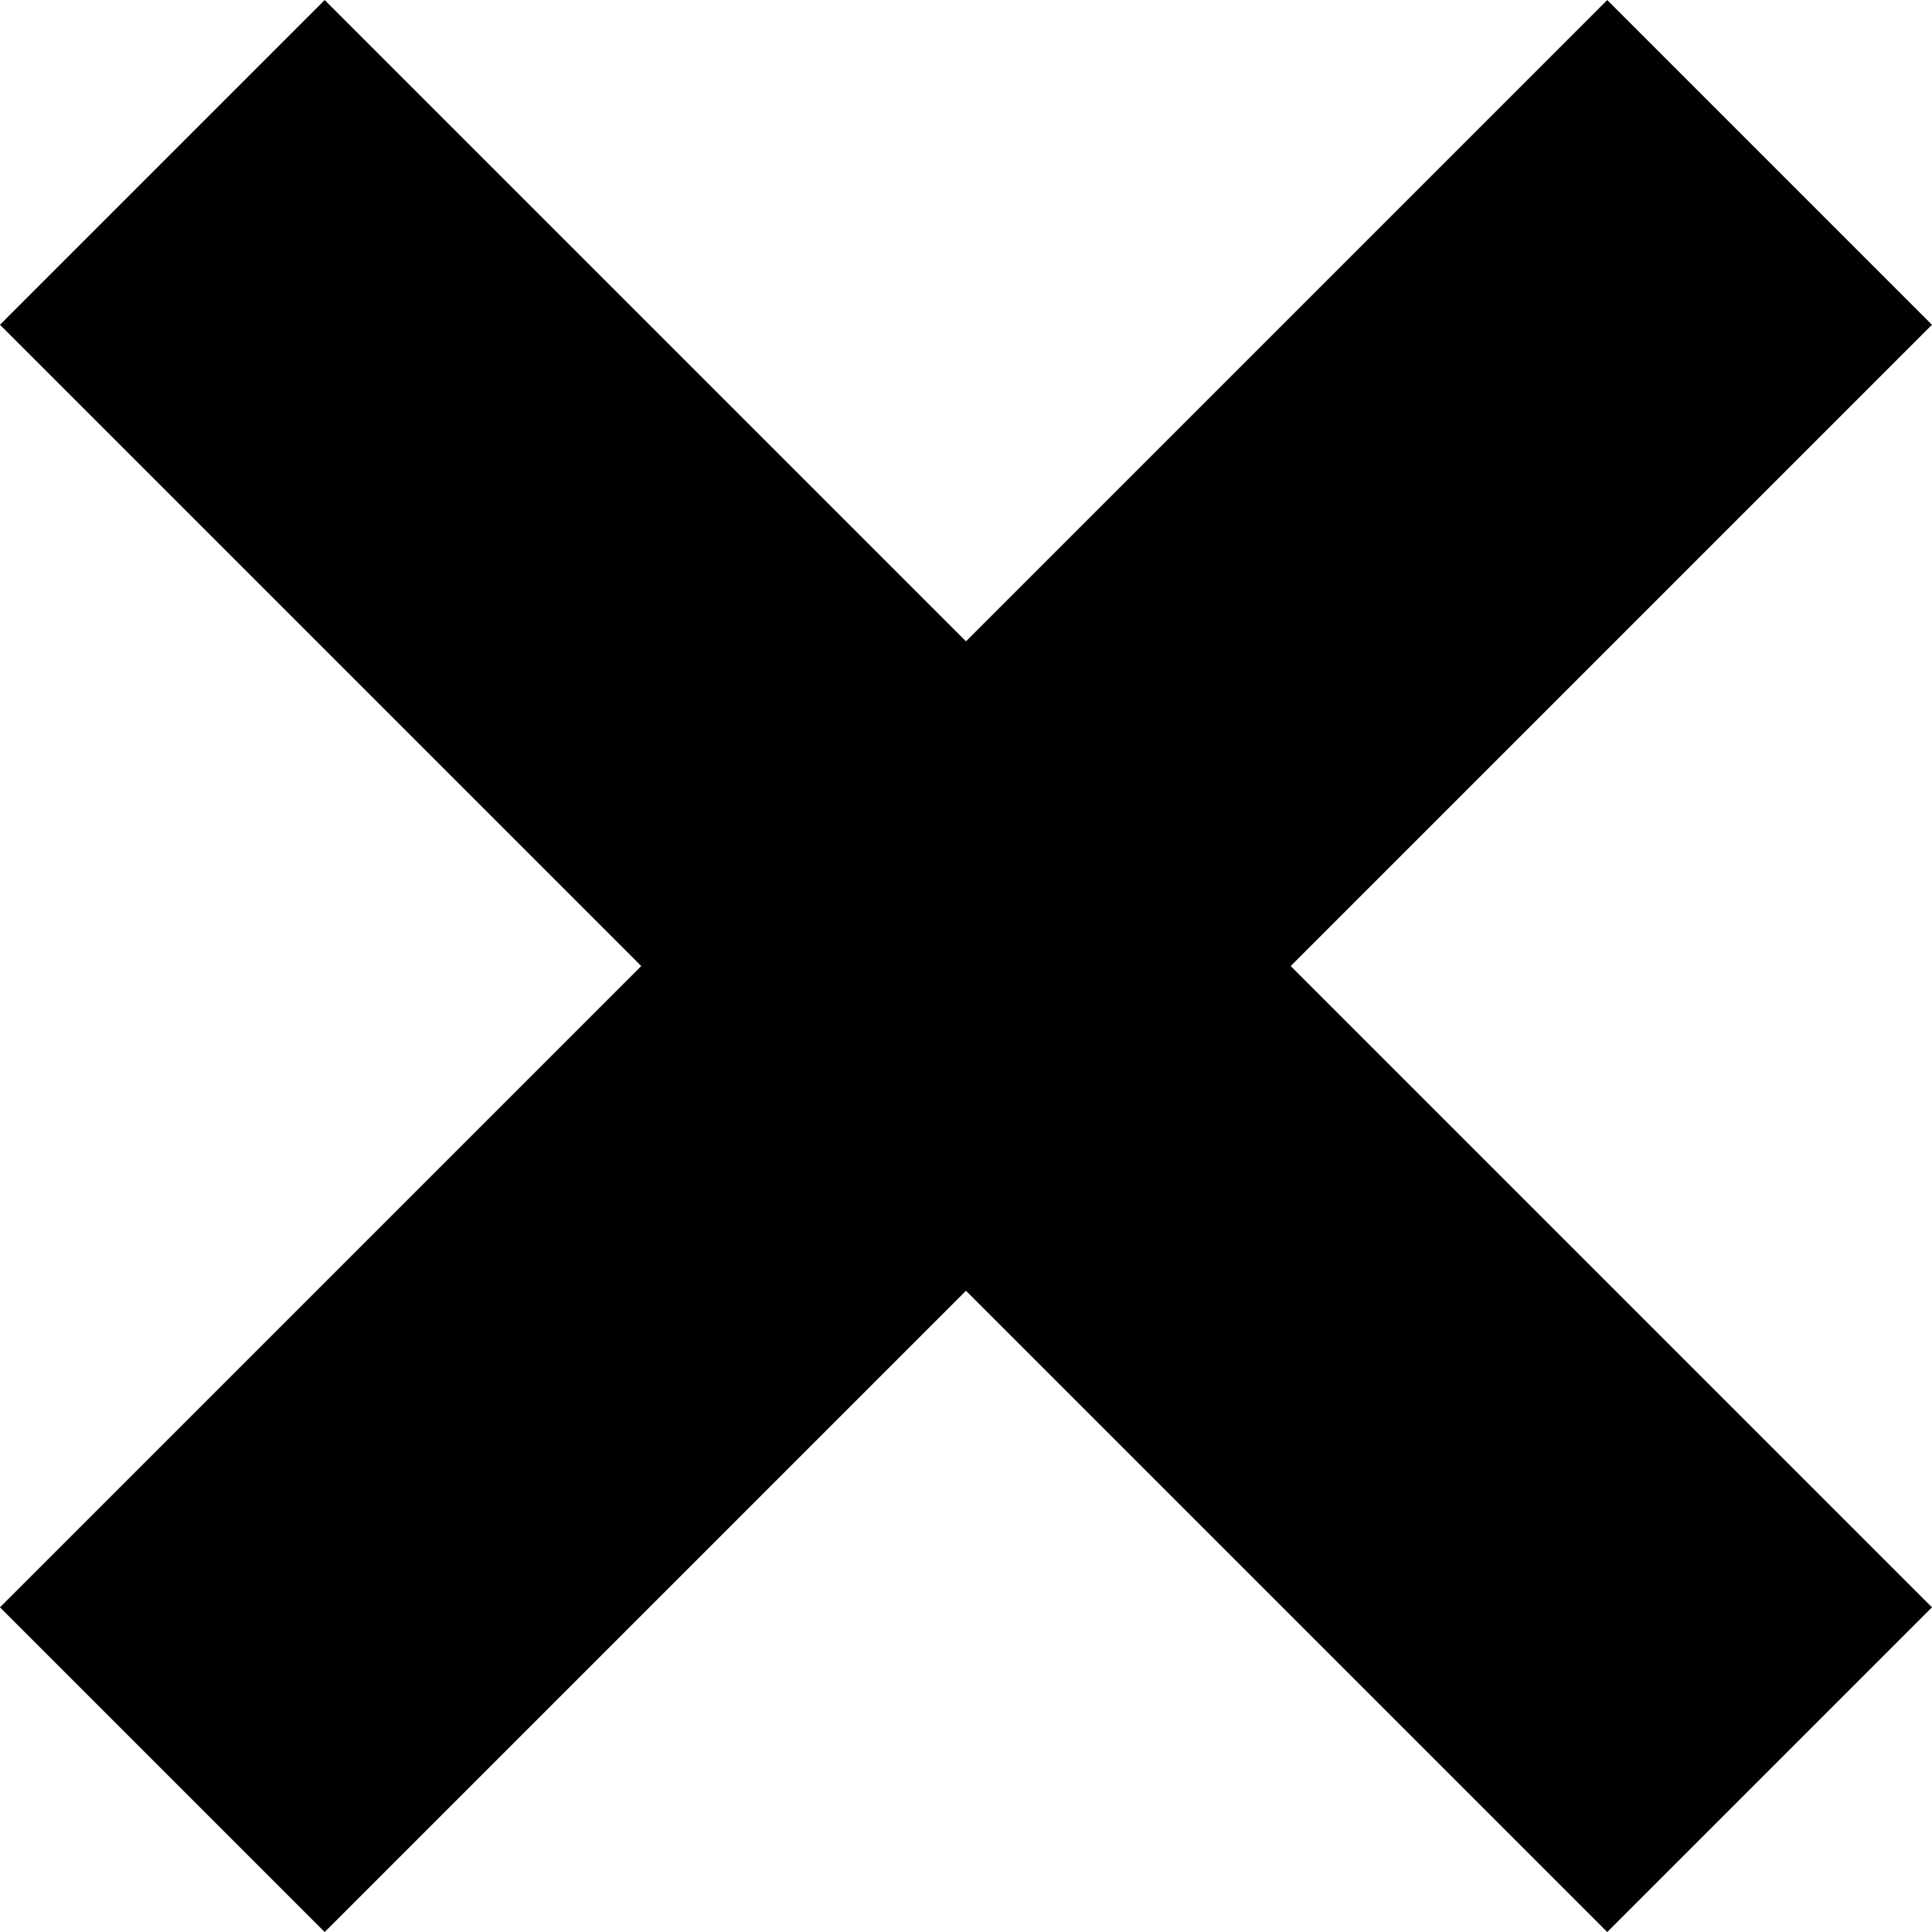
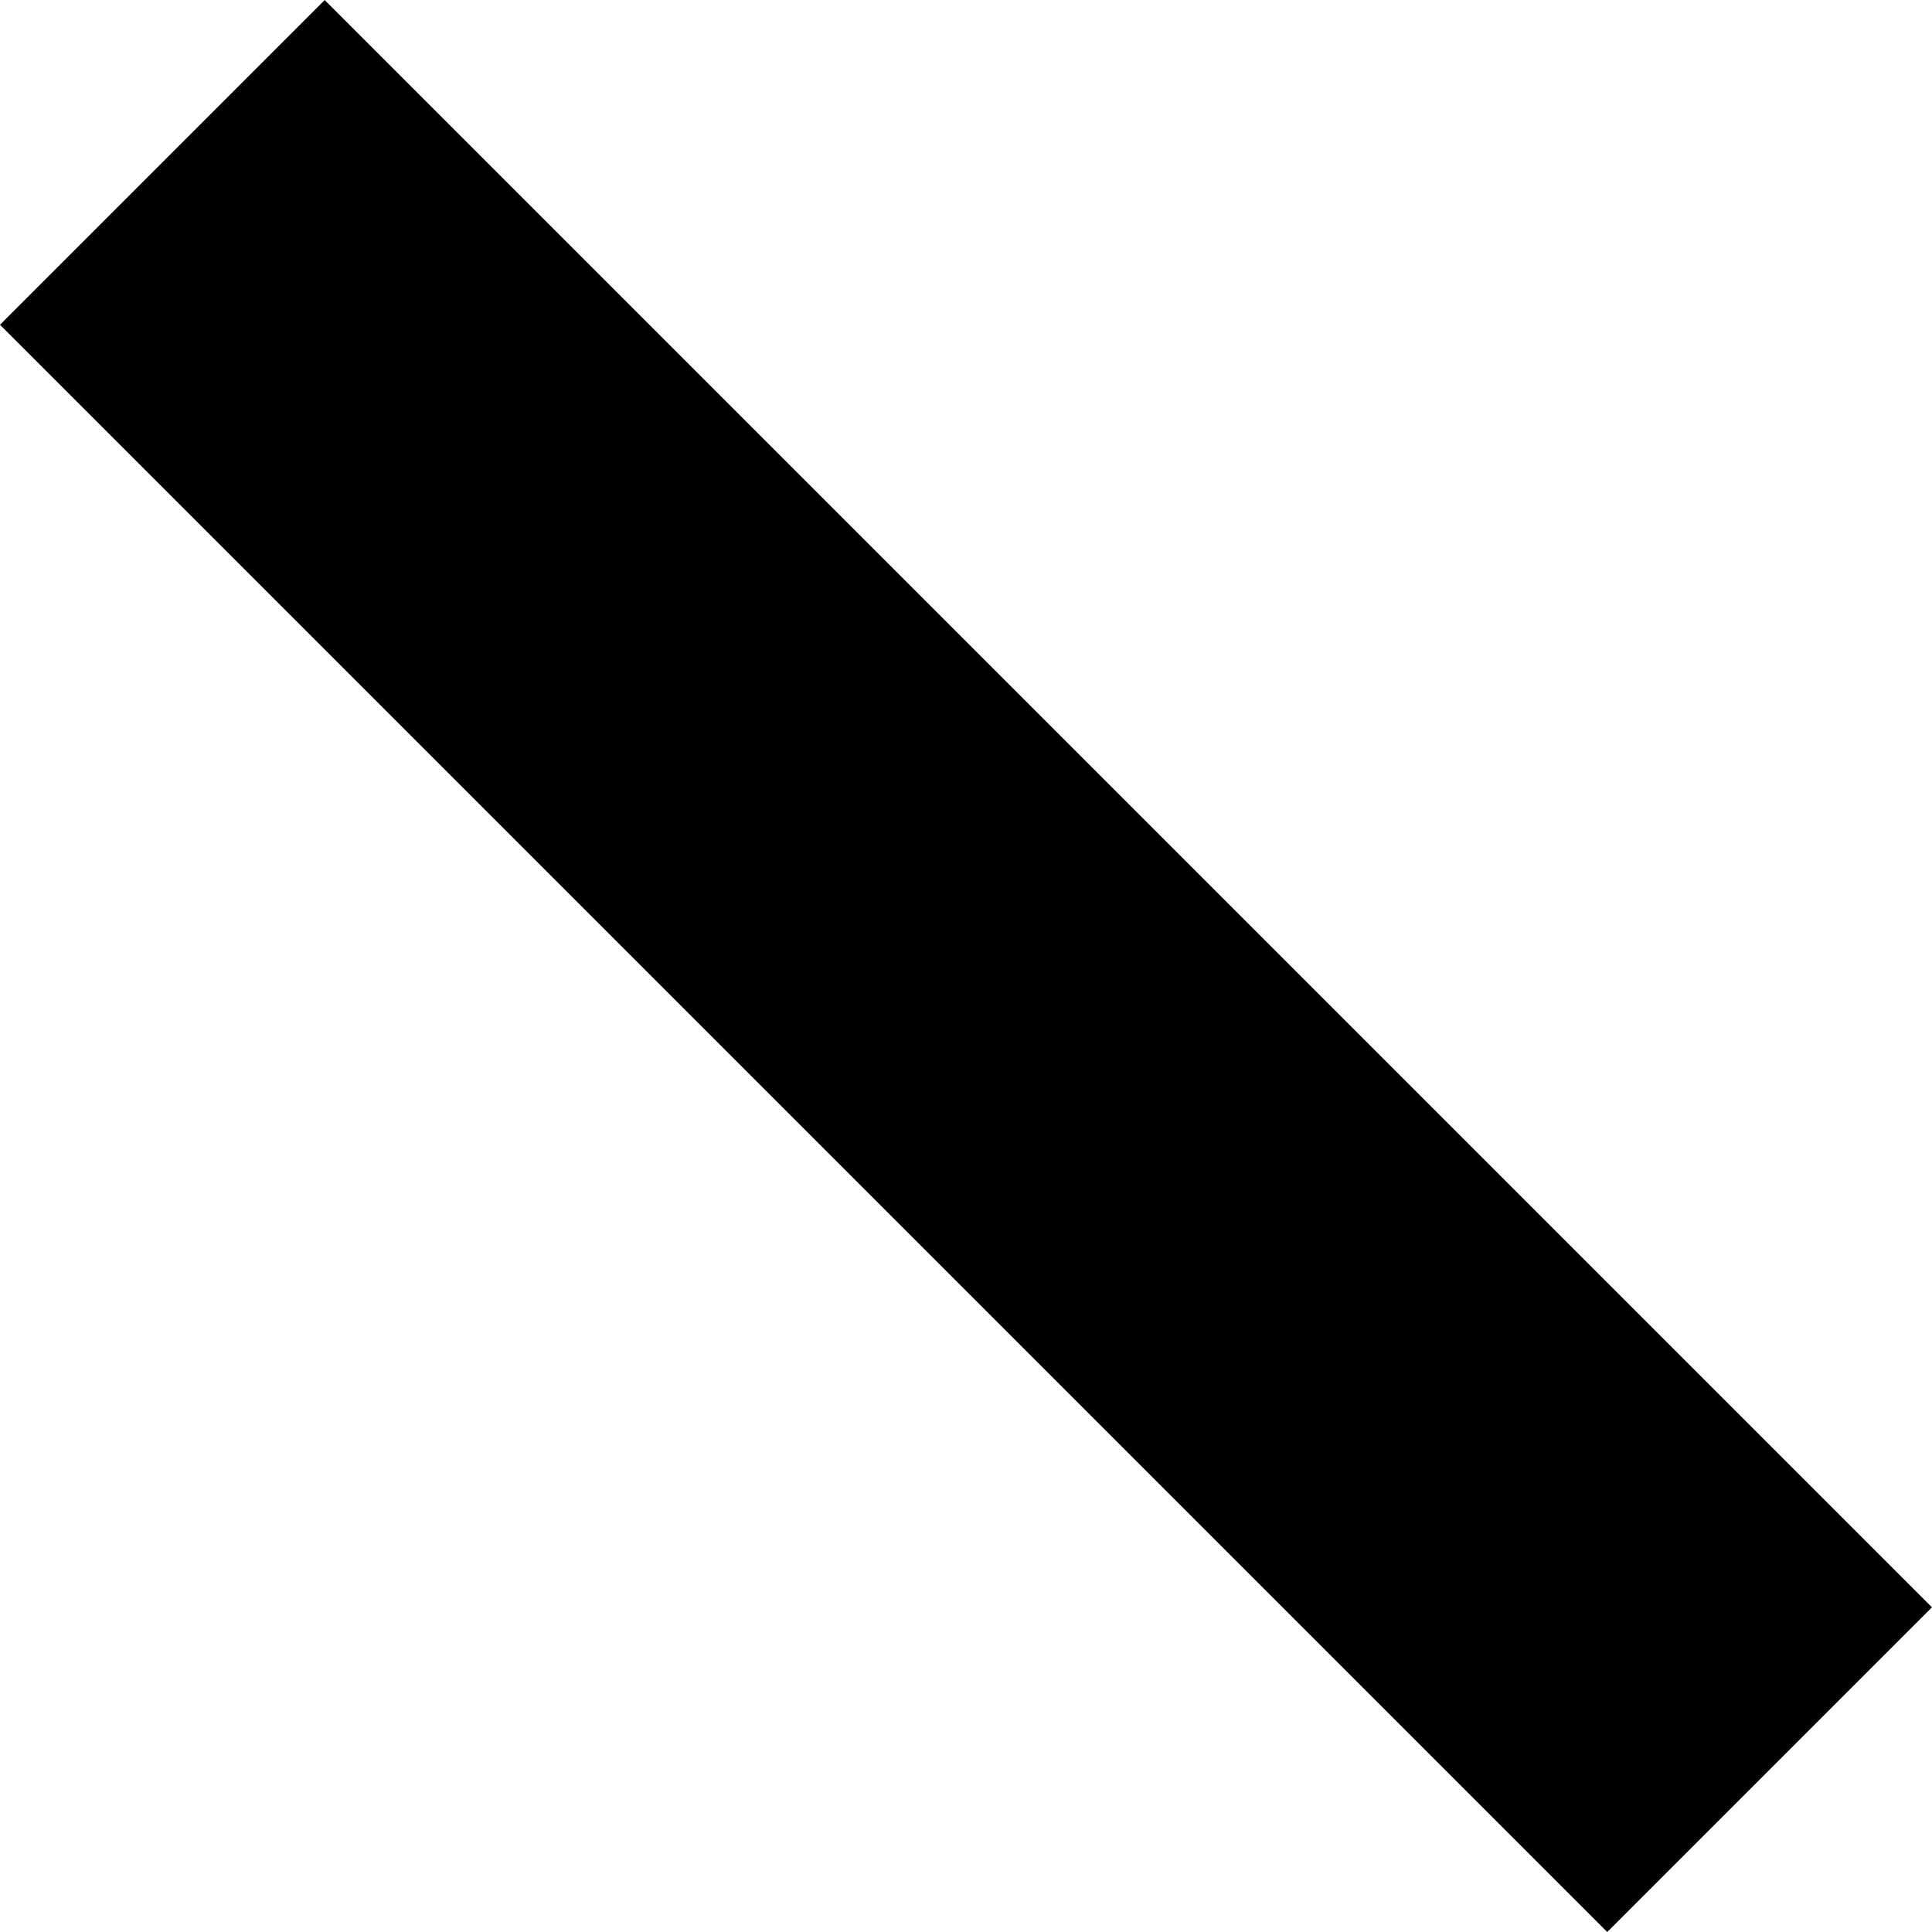
<svg xmlns="http://www.w3.org/2000/svg" width="20" height="20" viewBox="0 0 25.243 25.243">
  <g id="Group_2767" data-name="Group 2767" transform="translate(-1718.243 -81.047)">
-     <line id="Line_516" data-name="Line 516" x1="21" y2="21" transform="translate(1720.364 83.169)" fill="none" stroke="#000" stroke-width="6" />
    <line id="Line_517" data-name="Line 517" x2="21" y2="21" transform="translate(1720.364 83.169)" fill="none" stroke="#000" stroke-width="6" />
  </g>
</svg>